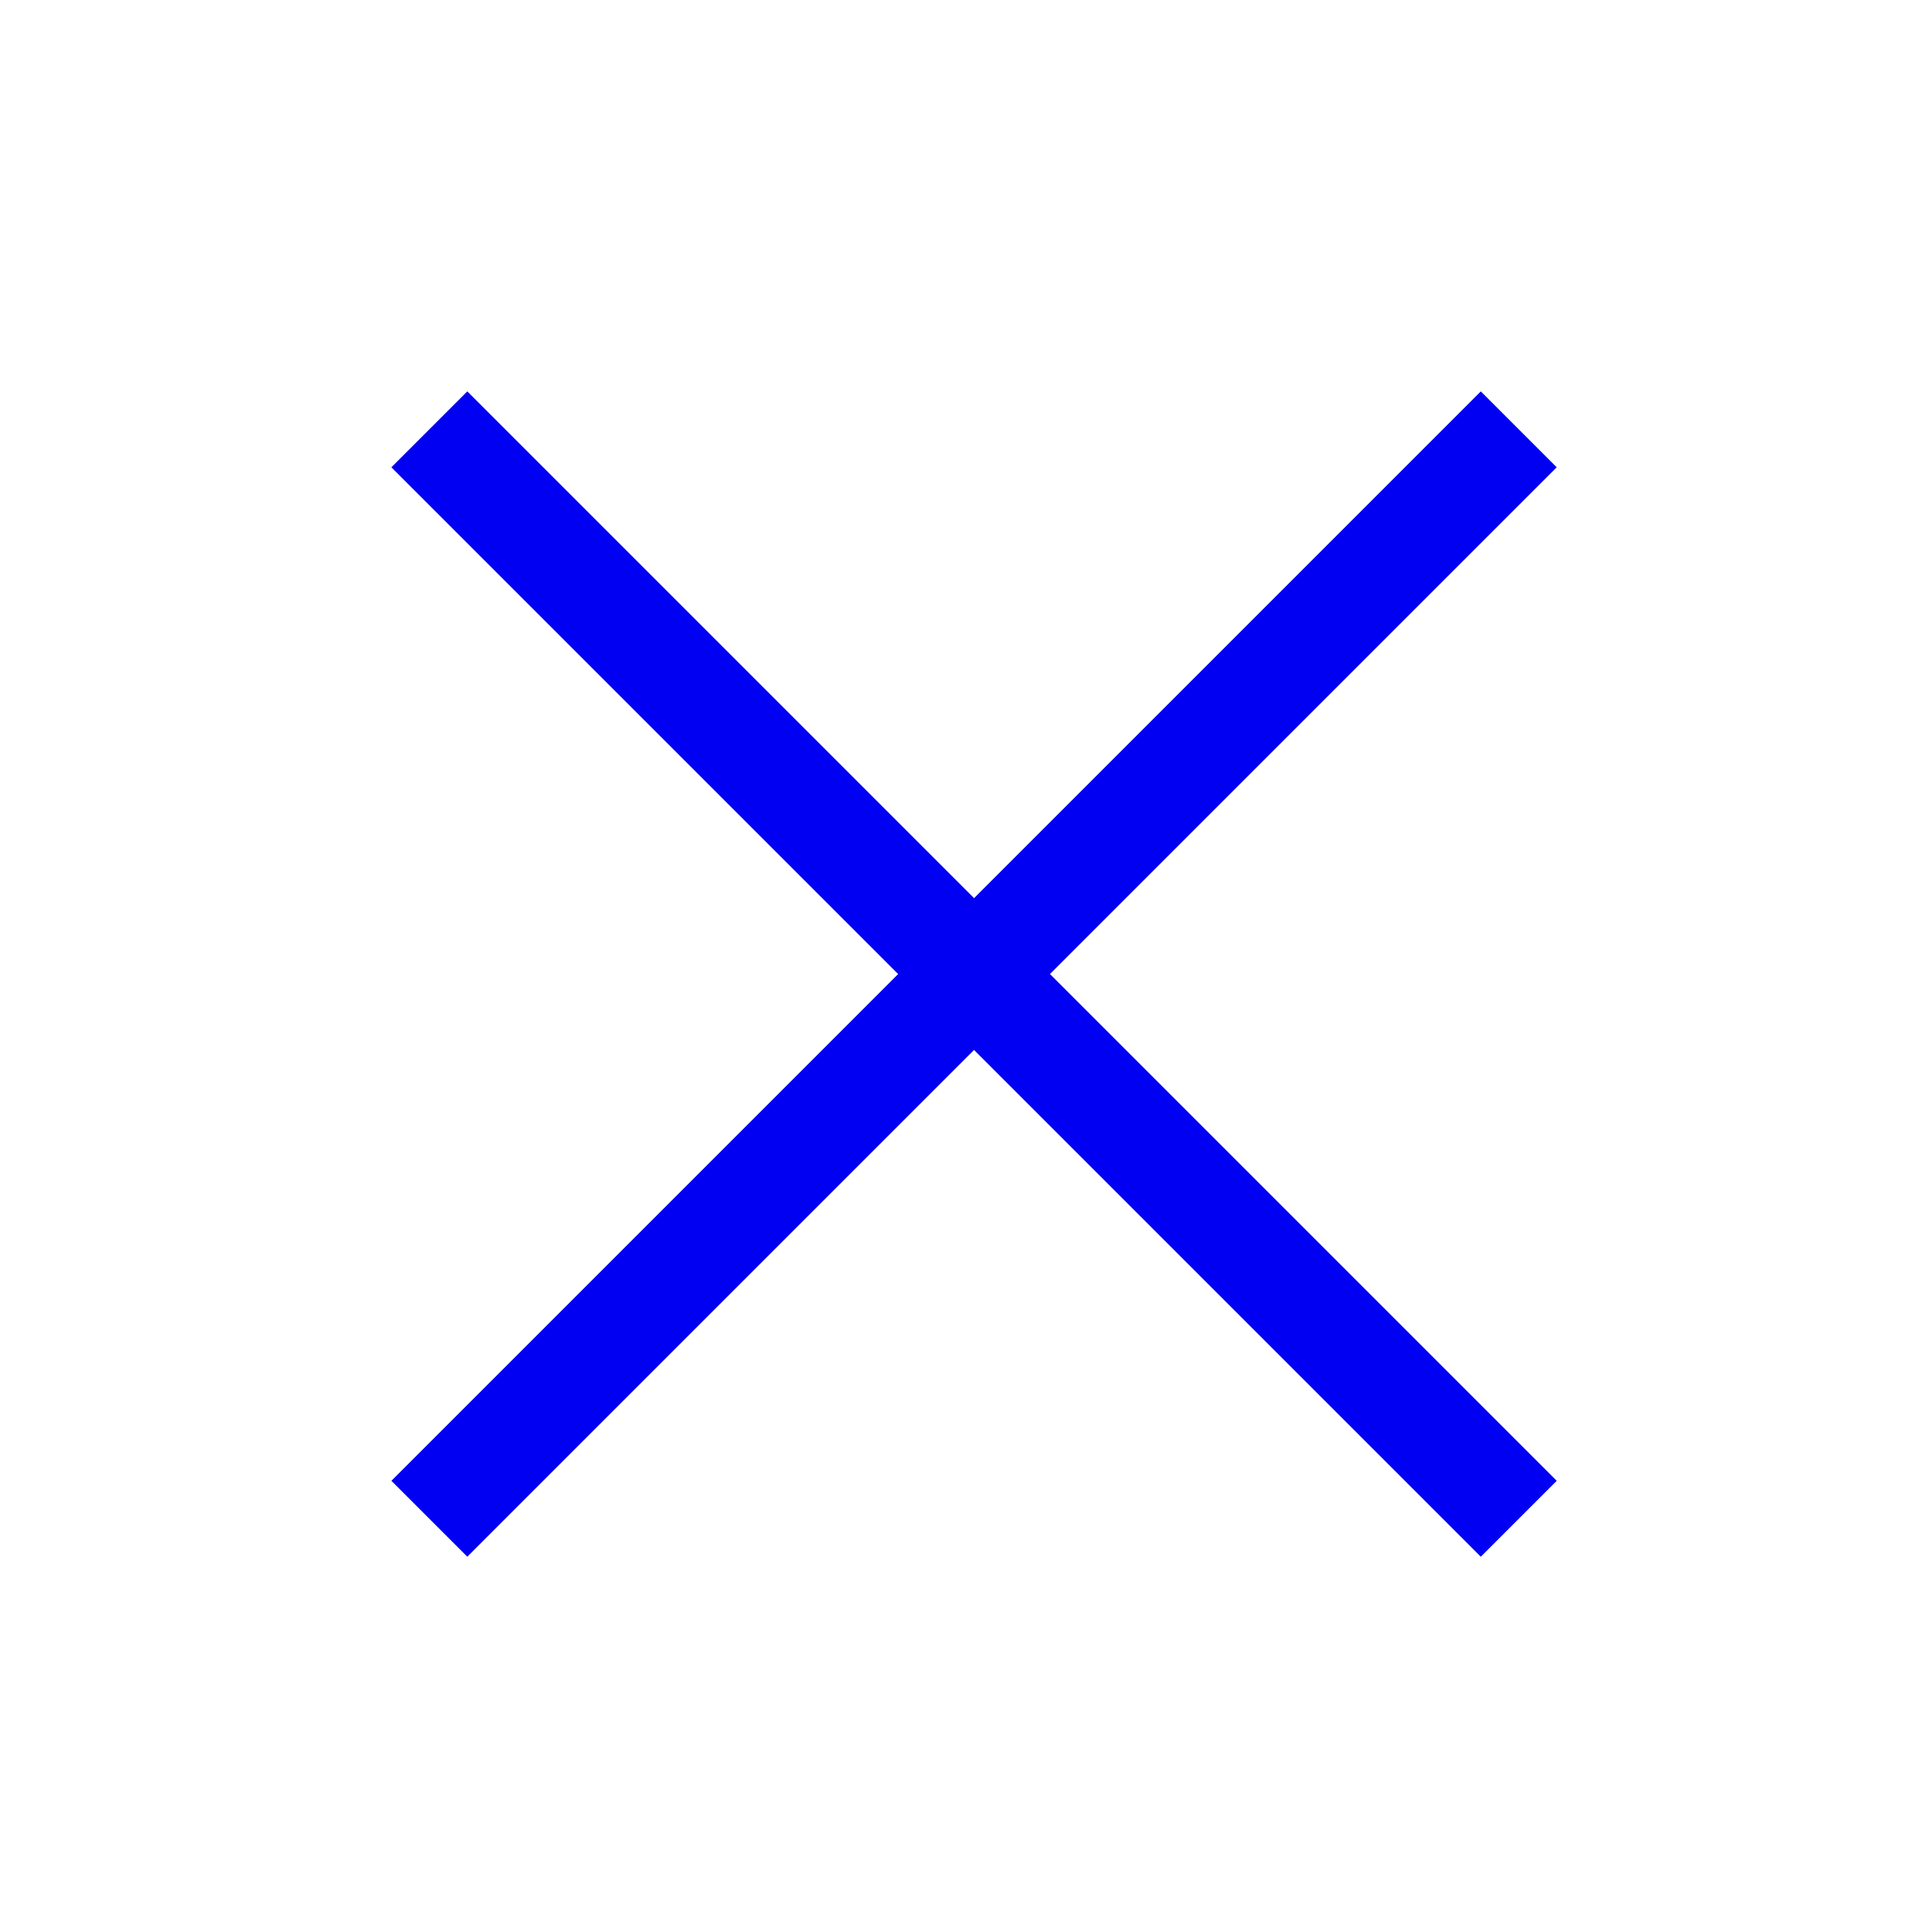
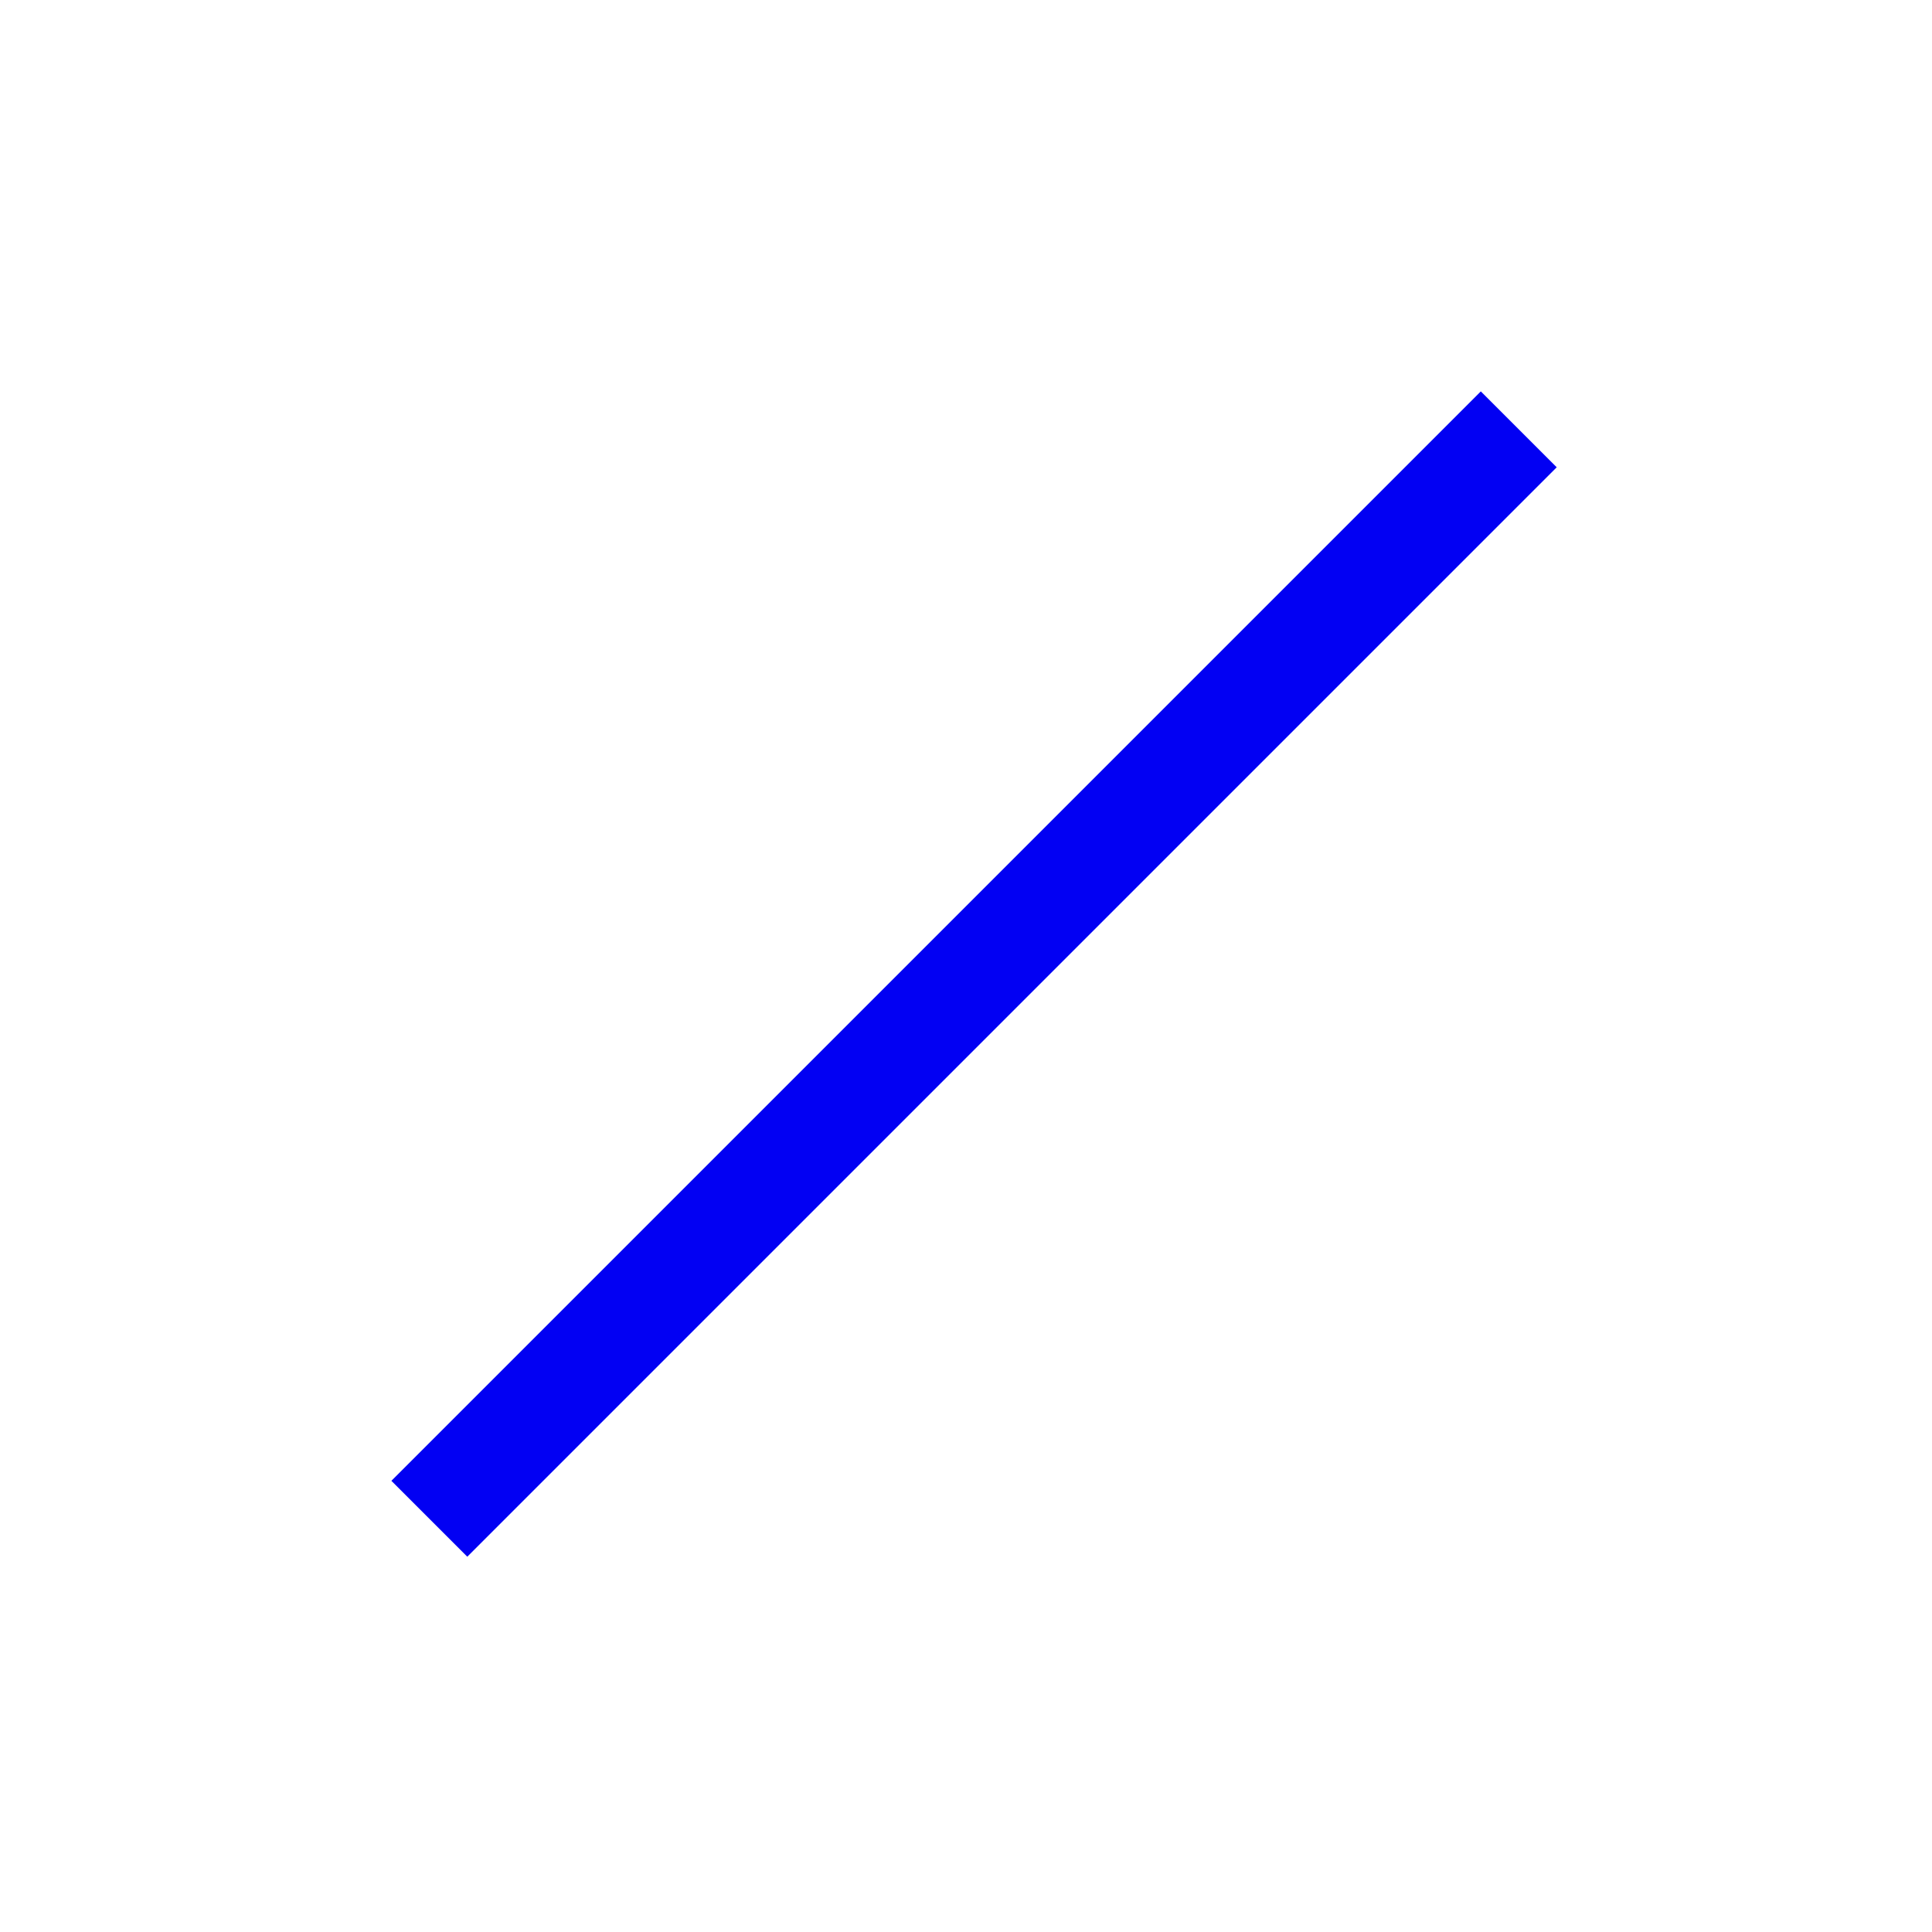
<svg xmlns="http://www.w3.org/2000/svg" width="18" height="18" viewBox="0 0 18 18" fill="none">
-   <path d="M4 4L14.15 14.15" stroke="#0200F3" stroke-miterlimit="10" />
  <path d="M14.15 4L4 14.15" stroke="#0200F3" stroke-miterlimit="10" />
</svg>